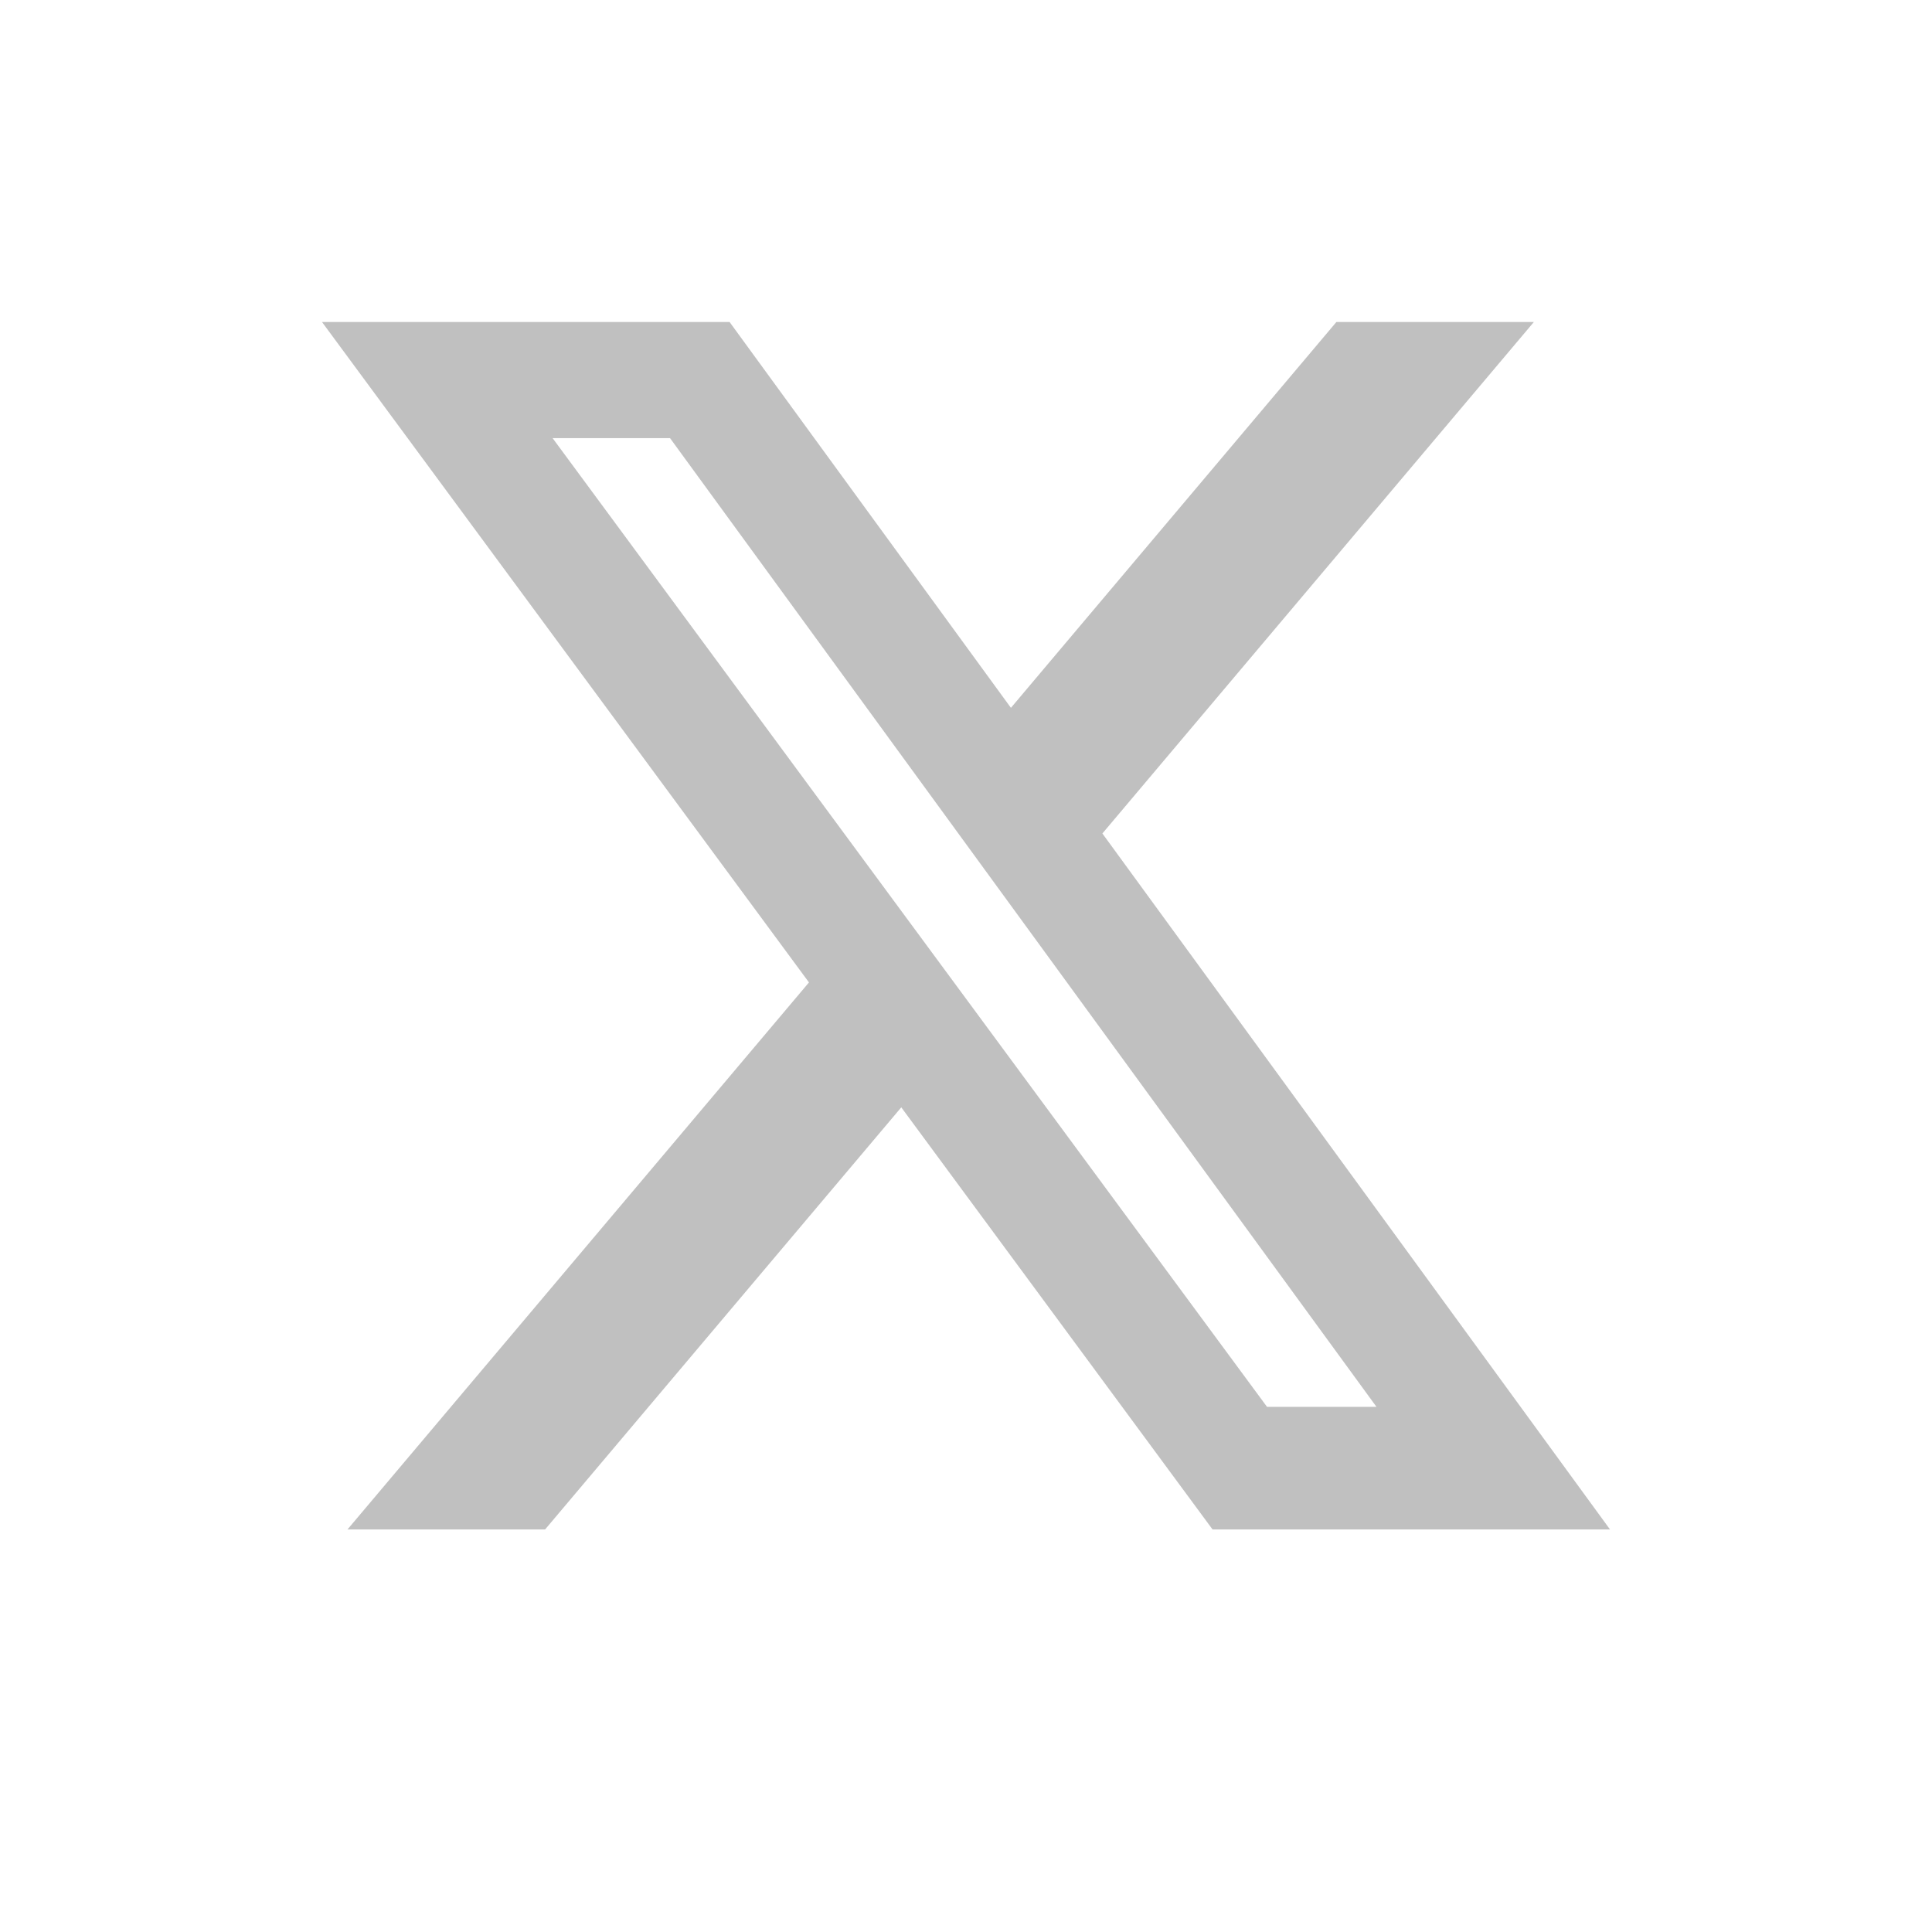
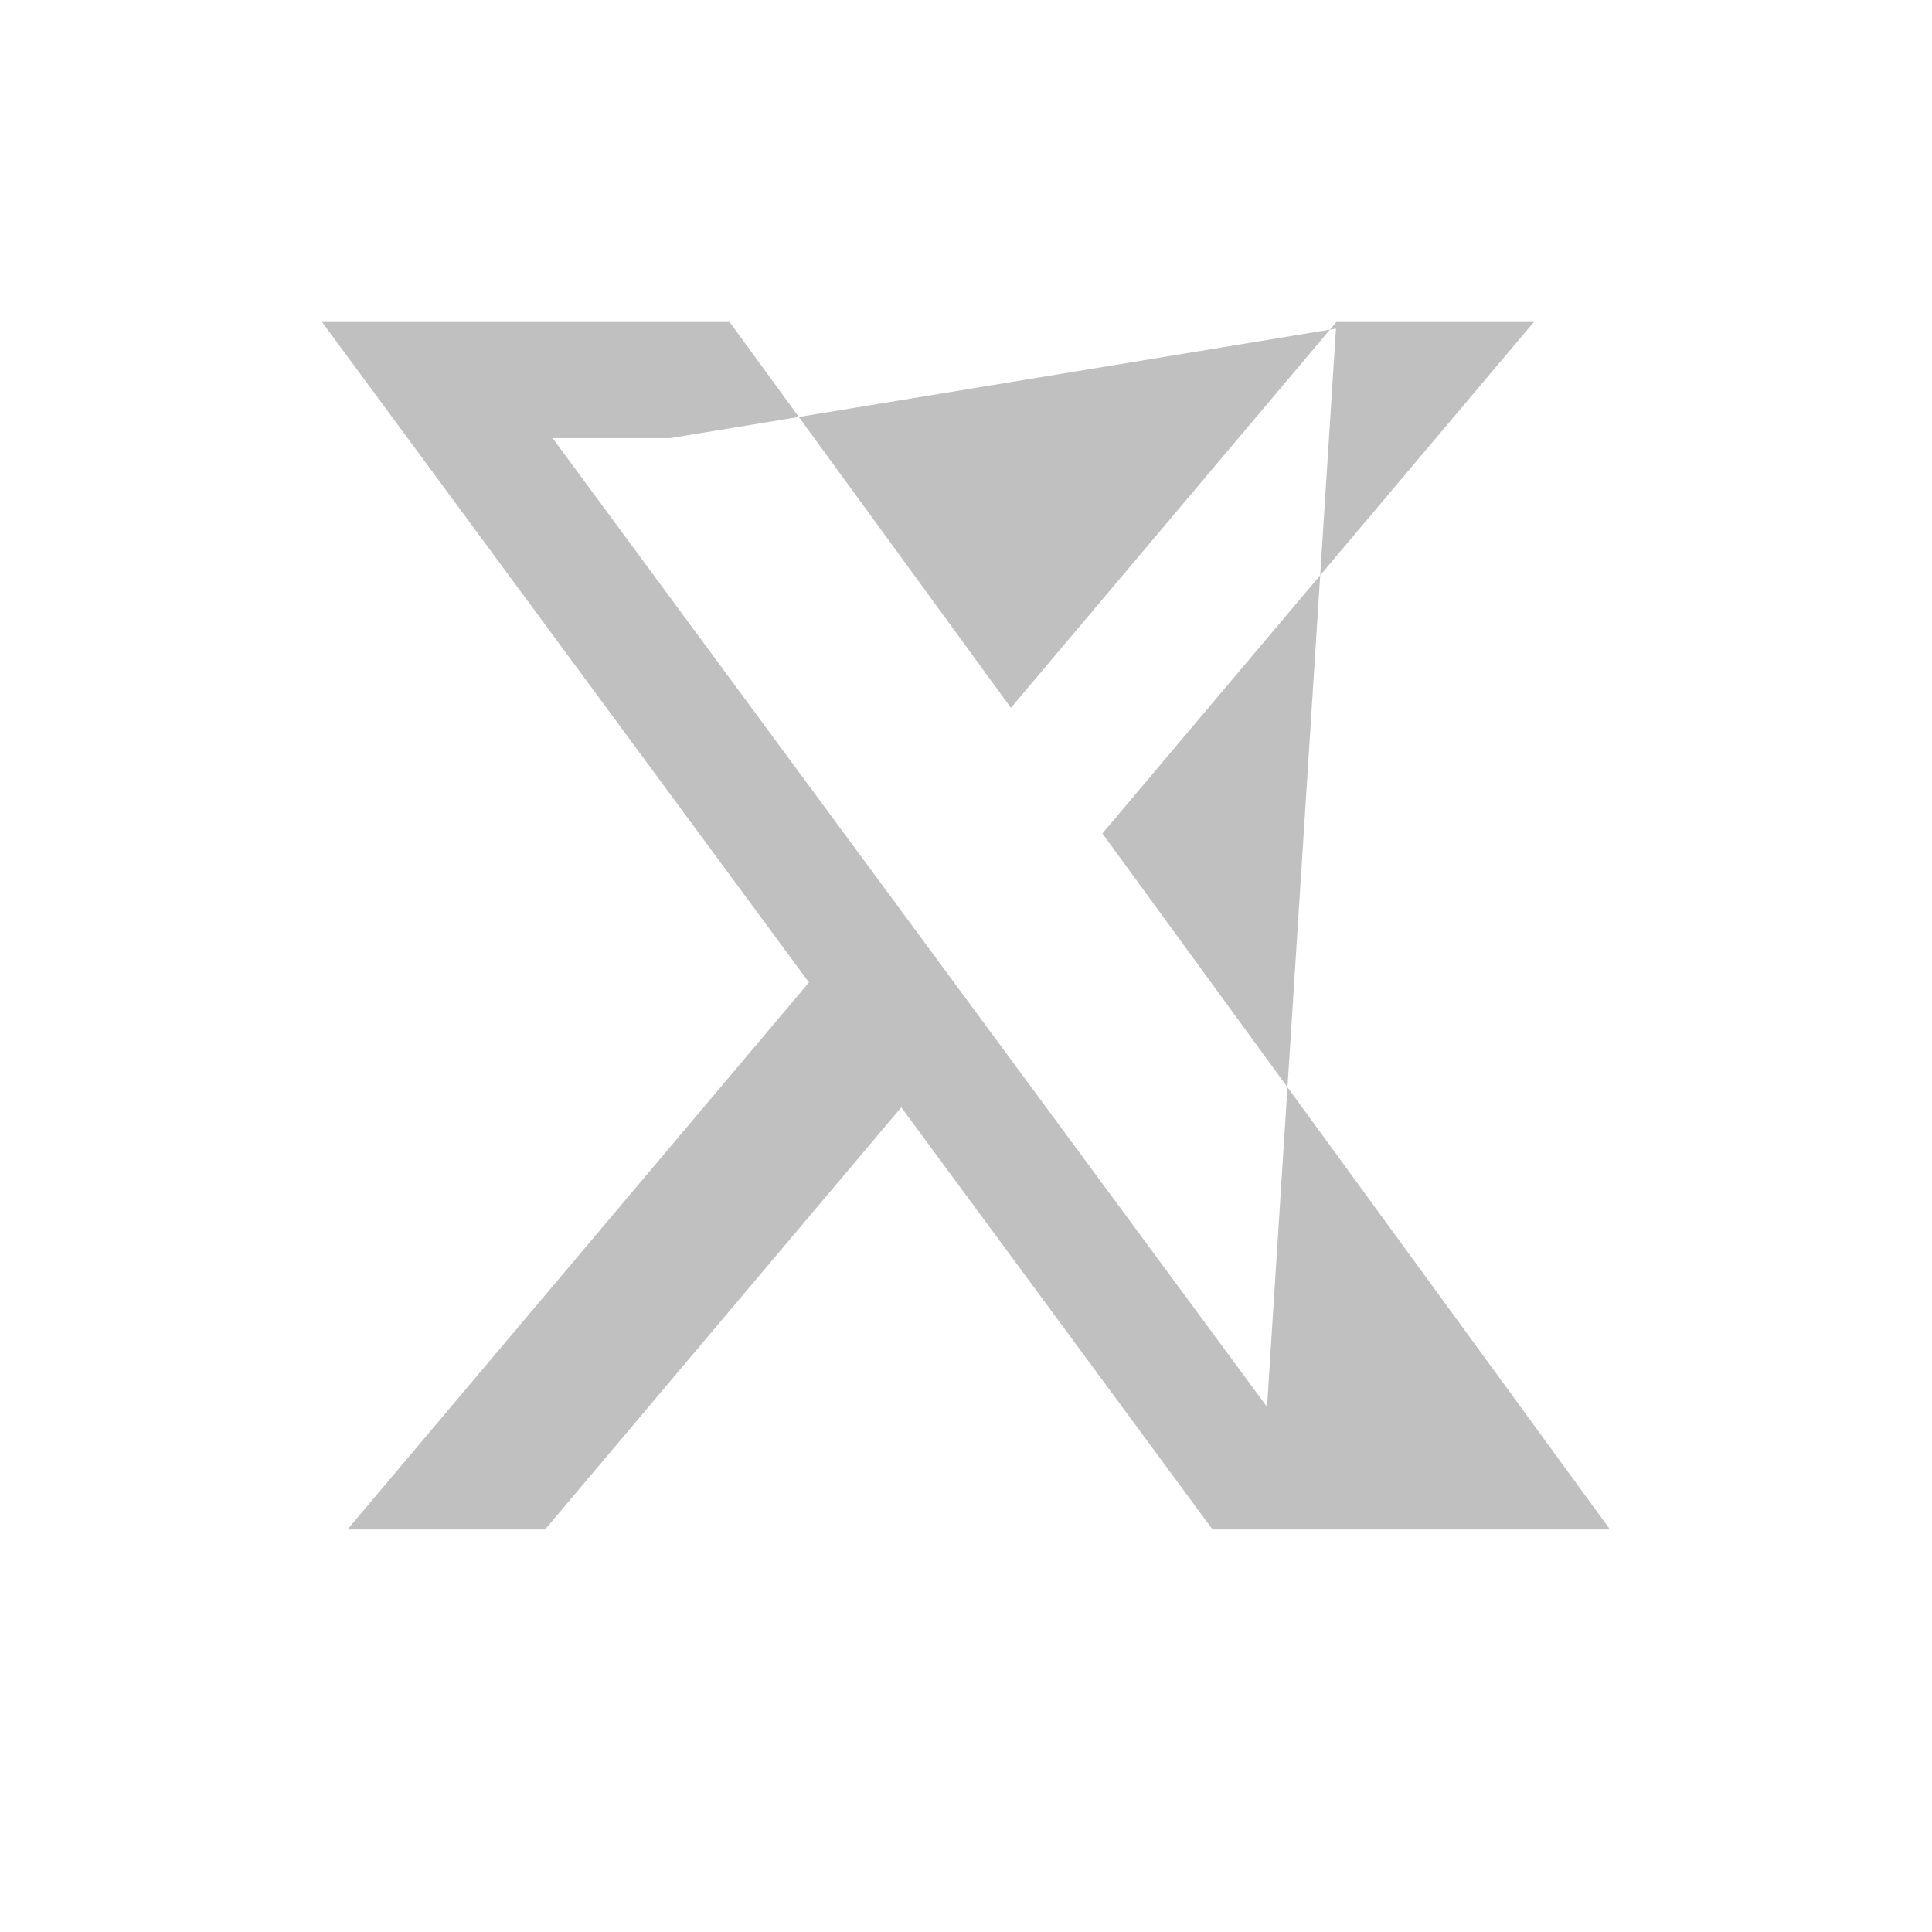
<svg xmlns="http://www.w3.org/2000/svg" width="32" height="32" viewBox="0 0 32 32" fill="none">
-   <path d="M22.135 5.333H25.406L18.259 13.805L26.667 25.333H20.084L14.928 18.341L9.028 25.333H5.755L13.399 16.272L5.333 5.333H12.084L16.744 11.724L22.135 5.333ZM20.986 23.302H22.799L11.098 7.257H9.153L20.986 23.302Z" fill="#C0C0C0" />
+   <path d="M22.135 5.333H25.406L18.259 13.805L26.667 25.333H20.084L14.928 18.341L9.028 25.333H5.755L13.399 16.272L5.333 5.333H12.084L16.744 11.724L22.135 5.333ZH22.799L11.098 7.257H9.153L20.986 23.302Z" fill="#C0C0C0" />
</svg>